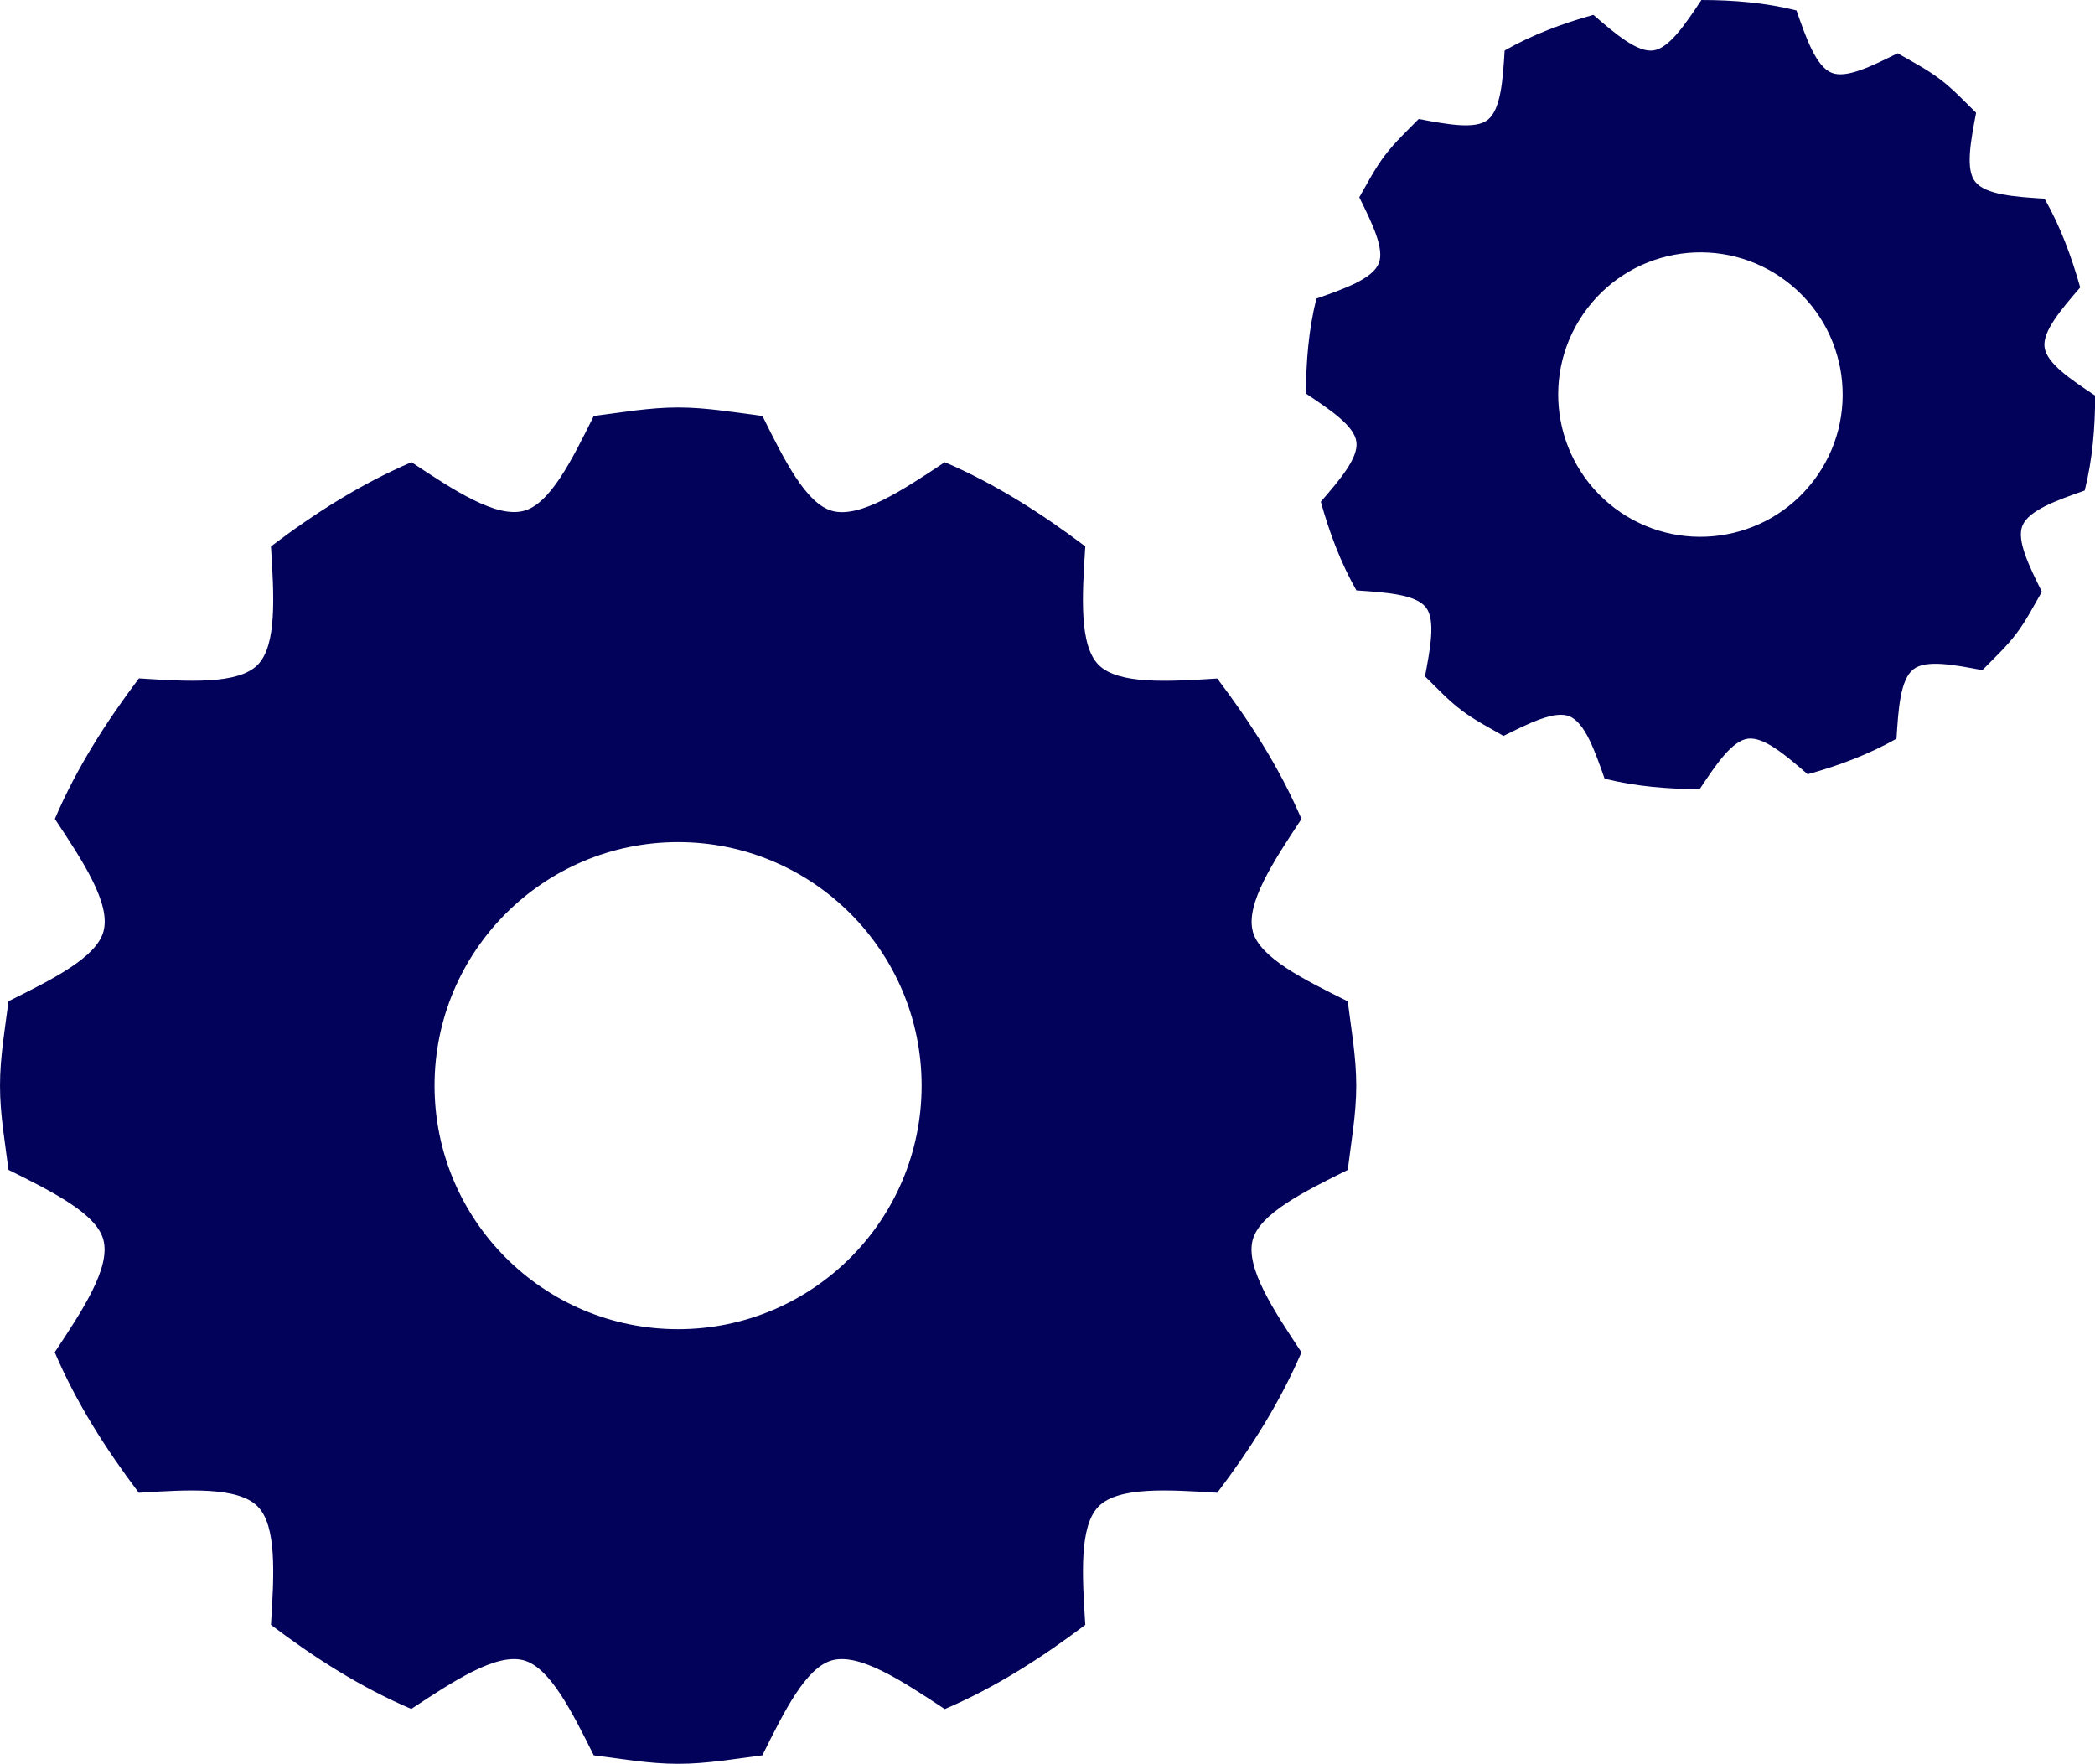
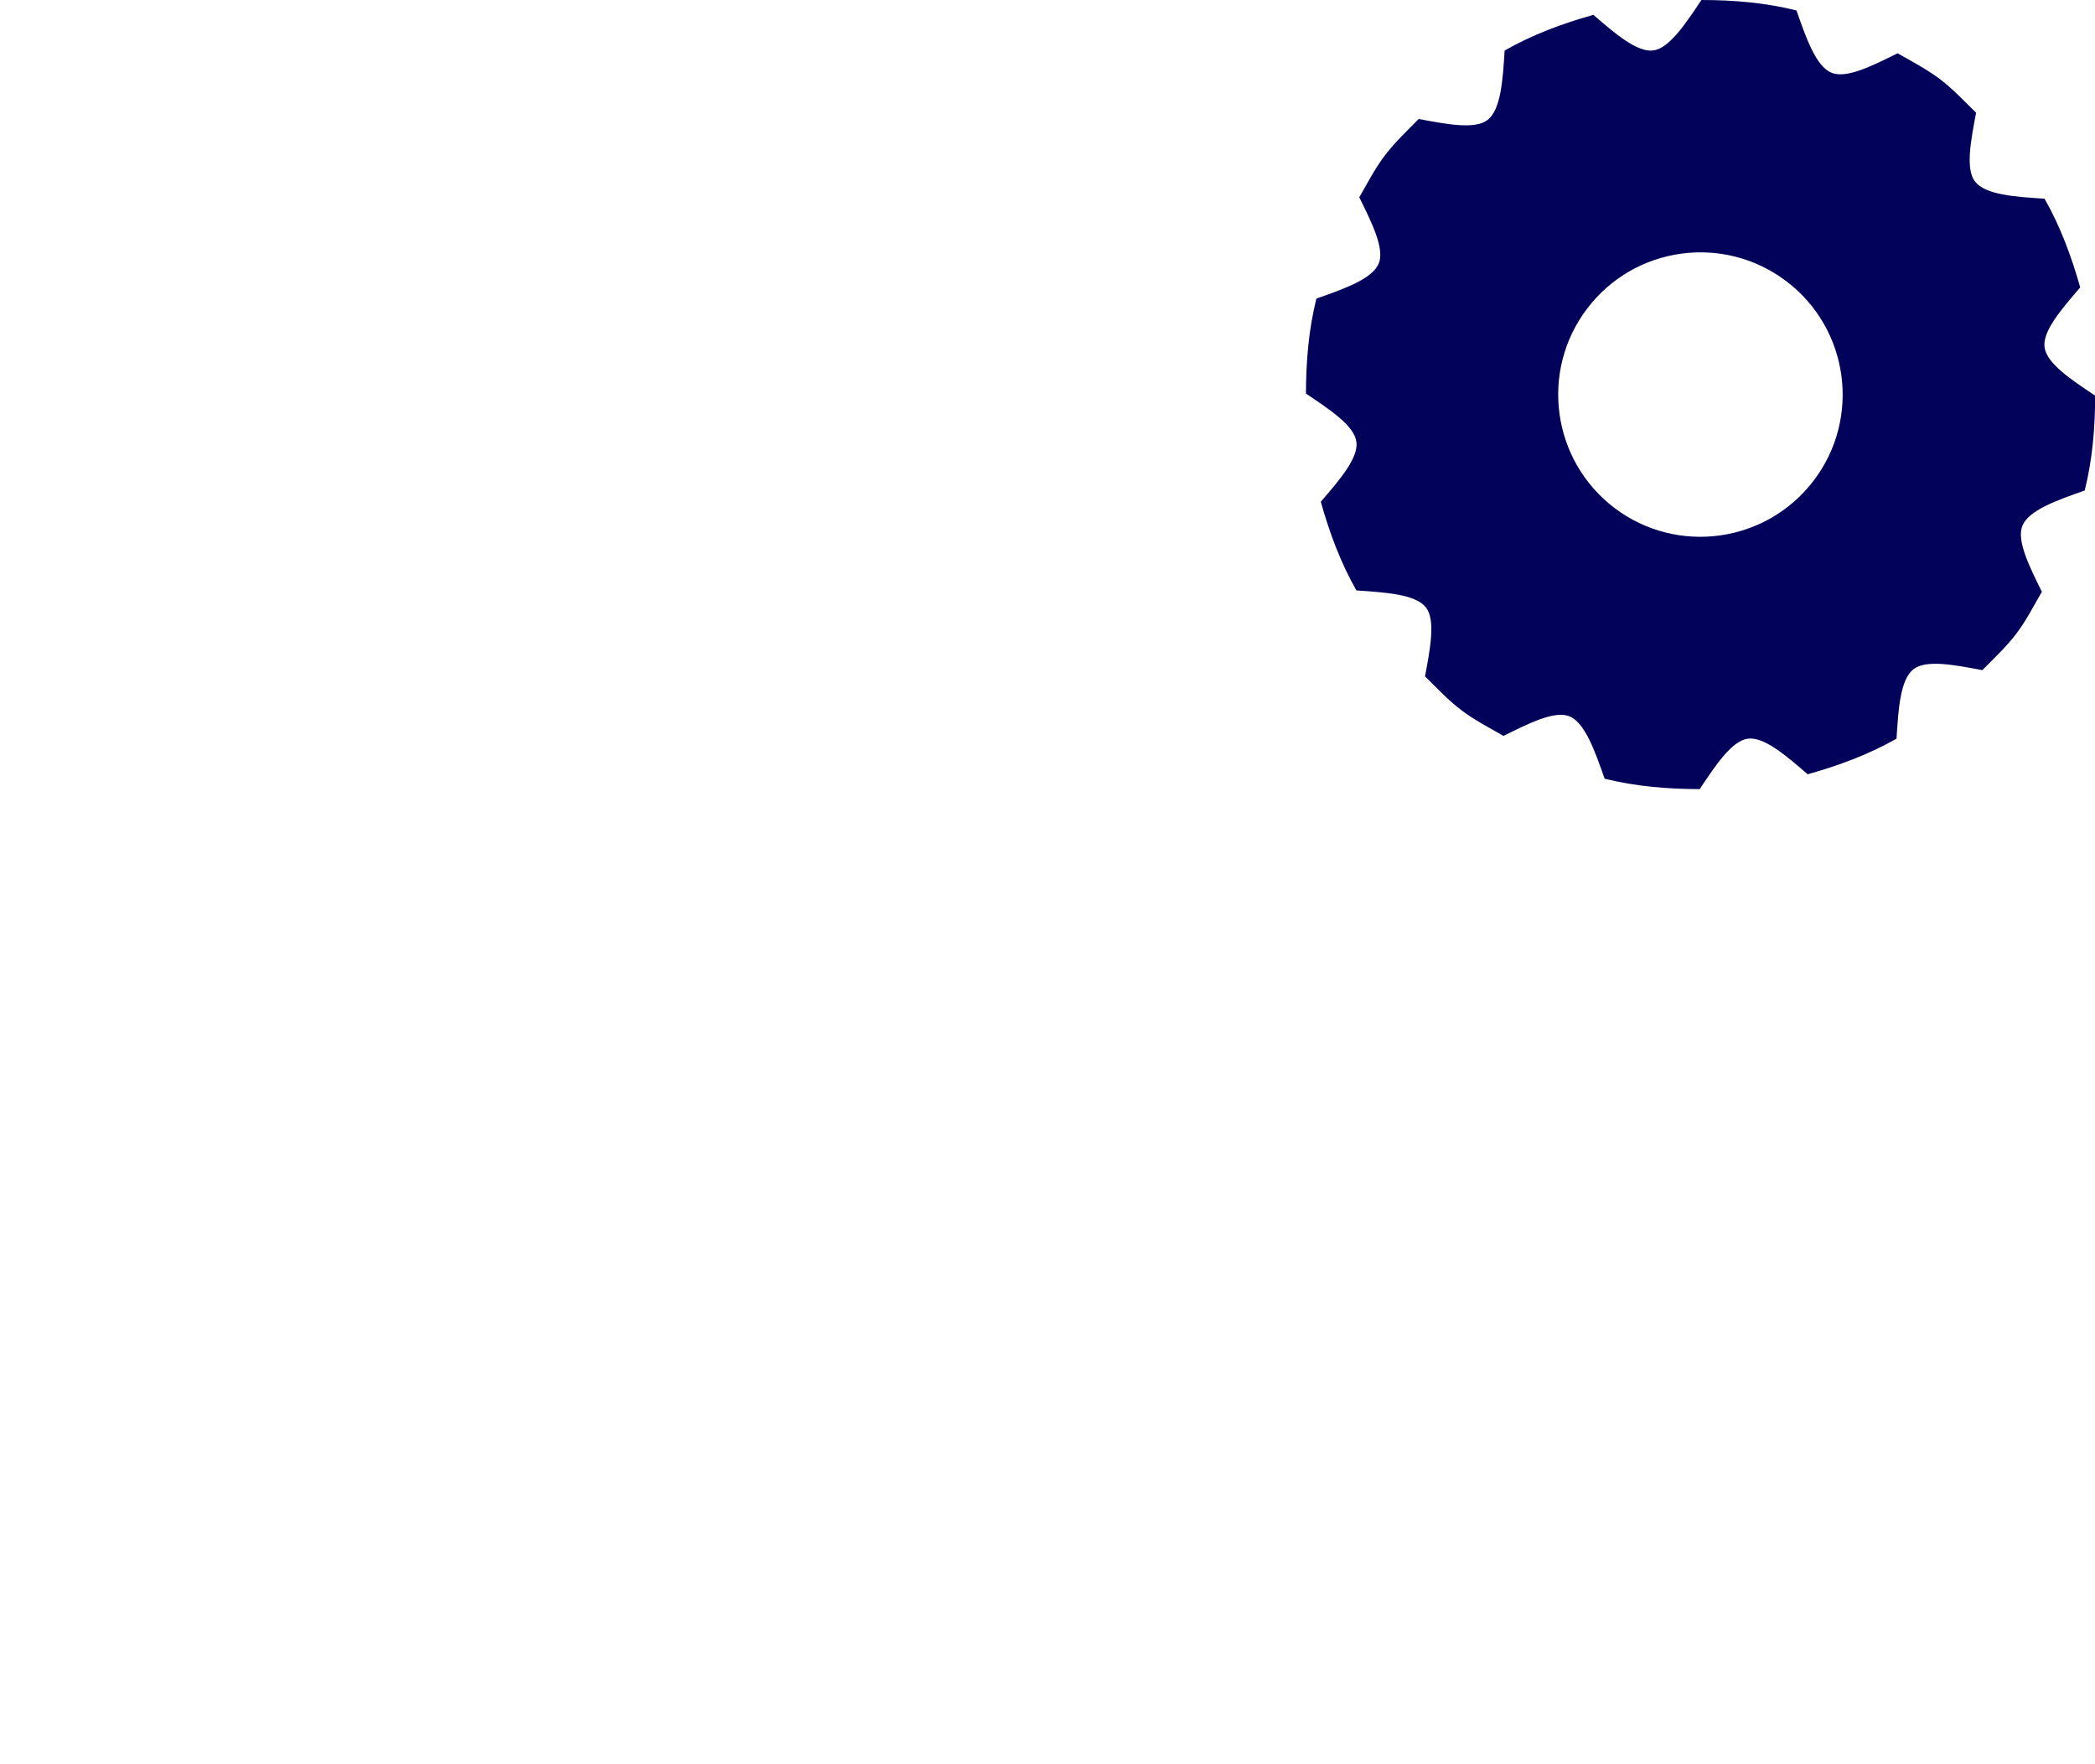
<svg xmlns="http://www.w3.org/2000/svg" id="_レイヤー_2" data-name="レイヤー 2" viewBox="0 0 303.24 255.28">
  <defs>
    <style>
      .cls-1 {
        fill: #03025b;
      }
    </style>
  </defs>
  <g id="_レイヤー_1-2" data-name="レイヤー 1">
    <g>
-       <path class="cls-1" d="M98.15,192.39c-19.47,0-35.25-15.79-35.25-35.25s15.79-35.25,35.25-35.25,35.25,15.79,35.25,35.25-15.79,35.25-35.25,35.25h0ZM181.34,134.82c-1.07-4.01,2.99-10.15,7.04-16.28-3.15-7.36-7.42-14.03-12.19-20.33-7.18.45-14.32.88-17.16-1.96-2.84-2.84-2.41-9.97-1.94-17.16-6.31-4.76-12.98-9.03-20.34-12.19-6.1,4.06-12.25,8.12-16.27,7.06-3.79-1.02-6.95-7.34-10.12-13.75-4.05-.51-8.05-1.23-12.2-1.23s-8.17.72-12.22,1.23c-3.17,6.4-6.32,12.73-10.12,13.73-4,1.08-10.15-2.99-16.26-7.04-7.36,3.15-14.05,7.42-20.34,12.19.45,7.18.88,14.32-1.94,17.16-2.85,2.84-9.99,2.41-17.17,1.94-4.76,6.31-9.03,12.98-12.17,20.34,4.05,6.12,8.12,12.25,7.04,16.27-1,3.78-7.34,6.93-13.75,10.12-.51,4.05-1.23,8.03-1.23,12.22s.72,8.16,1.23,12.19c6.4,3.19,12.73,6.34,13.73,10.12,1.08,4.01-2.98,10.16-7.04,16.28,3.14,7.36,7.41,14.03,12.17,20.34,7.2-.46,14.34-.89,17.19,1.96,2.82,2.82,2.39,9.96,1.94,17.16,6.29,4.76,12.97,9.03,20.31,12.17,6.13-4.05,12.28-8.11,16.26-7.04,3.79,1.02,6.95,7.34,10.15,13.75,4.03.51,8.01,1.23,12.22,1.23s8.14-.72,12.19-1.23c3.17-6.4,6.32-12.73,10.1-13.75,4.03-1.07,10.16,3.01,16.3,7.06,7.36-3.15,14.02-7.42,20.34-12.19-.46-7.18-.89-14.34,1.94-17.16,2.84-2.85,9.97-2.42,17.16-1.96,4.76-6.29,9.03-12.97,12.19-20.33-4.05-6.12-8.12-12.25-7.06-16.27,1.02-3.79,7.34-6.95,13.76-10.13.49-4.05,1.23-8.01,1.23-12.2s-.73-8.16-1.23-12.2c-6.42-3.19-12.73-6.32-13.75-10.12h0Z" />
      <path class="cls-1" d="M262.53,69.55c-6.88,9.06-19.79,10.83-28.85,3.97-9.05-6.88-10.83-19.79-3.95-28.85,6.87-9.06,19.79-10.83,28.85-3.95,9.05,6.87,10.82,19.79,3.95,28.83h0ZM303.24,57.25c-3.51-2.33-6.98-4.65-7.3-6.98-.32-2.31,2.41-5.48,5.16-8.67-1.26-4.44-2.85-8.78-5.16-12.84-4.27-.27-8.57-.56-10.05-2.47-1.42-1.8-.64-5.86.14-9.97-1.7-1.66-3.31-3.41-5.24-4.87-1.96-1.48-4.06-2.55-6.12-3.74-3.74,1.86-7.44,3.7-9.56,2.82-2.25-.91-3.66-4.97-5.08-9.02-4.52-1.13-9.14-1.51-13.76-1.51-2.33,3.5-4.65,6.98-6.96,7.3-2.32.32-5.5-2.41-8.68-5.15-4.44,1.24-8.78,2.85-12.84,5.16-.27,4.27-.54,8.55-2.47,10.05-1.8,1.4-5.86.64-9.97-.14-1.66,1.7-3.39,3.3-4.87,5.24-1.48,1.94-2.55,4.05-3.73,6.1,1.85,3.74,3.68,7.44,2.82,9.56-.92,2.25-4.99,3.68-9.03,5.1-1.13,4.52-1.5,9.14-1.51,13.75,3.5,2.34,6.99,4.65,7.3,6.98.32,2.31-2.39,5.48-5.15,8.67,1.24,4.45,2.85,8.79,5.15,12.84,4.29.29,8.59.56,10.07,2.47,1.4,1.8.64,5.86-.14,9.97,1.71,1.66,3.3,3.41,5.26,4.89,1.93,1.47,4.05,2.53,6.1,3.73,3.73-1.86,7.44-3.7,9.54-2.84,2.26.92,3.68,4.99,5.1,9.03,4.54,1.13,9.14,1.5,13.76,1.51,2.33-3.5,4.65-6.98,6.96-7.3,2.33-.32,5.5,2.41,8.67,5.15,4.44-1.24,8.79-2.84,12.86-5.15.27-4.29.54-8.57,2.45-10.05,1.81-1.42,5.86-.65,9.97.13,1.67-1.7,3.41-3.3,4.89-5.24,1.48-1.94,2.53-4.05,3.73-6.1-1.85-3.74-3.68-7.44-2.82-9.56.92-2.25,4.97-3.68,9.02-5.1,1.13-4.52,1.51-9.14,1.51-13.75h0Z" />
    </g>
  </g>
</svg>